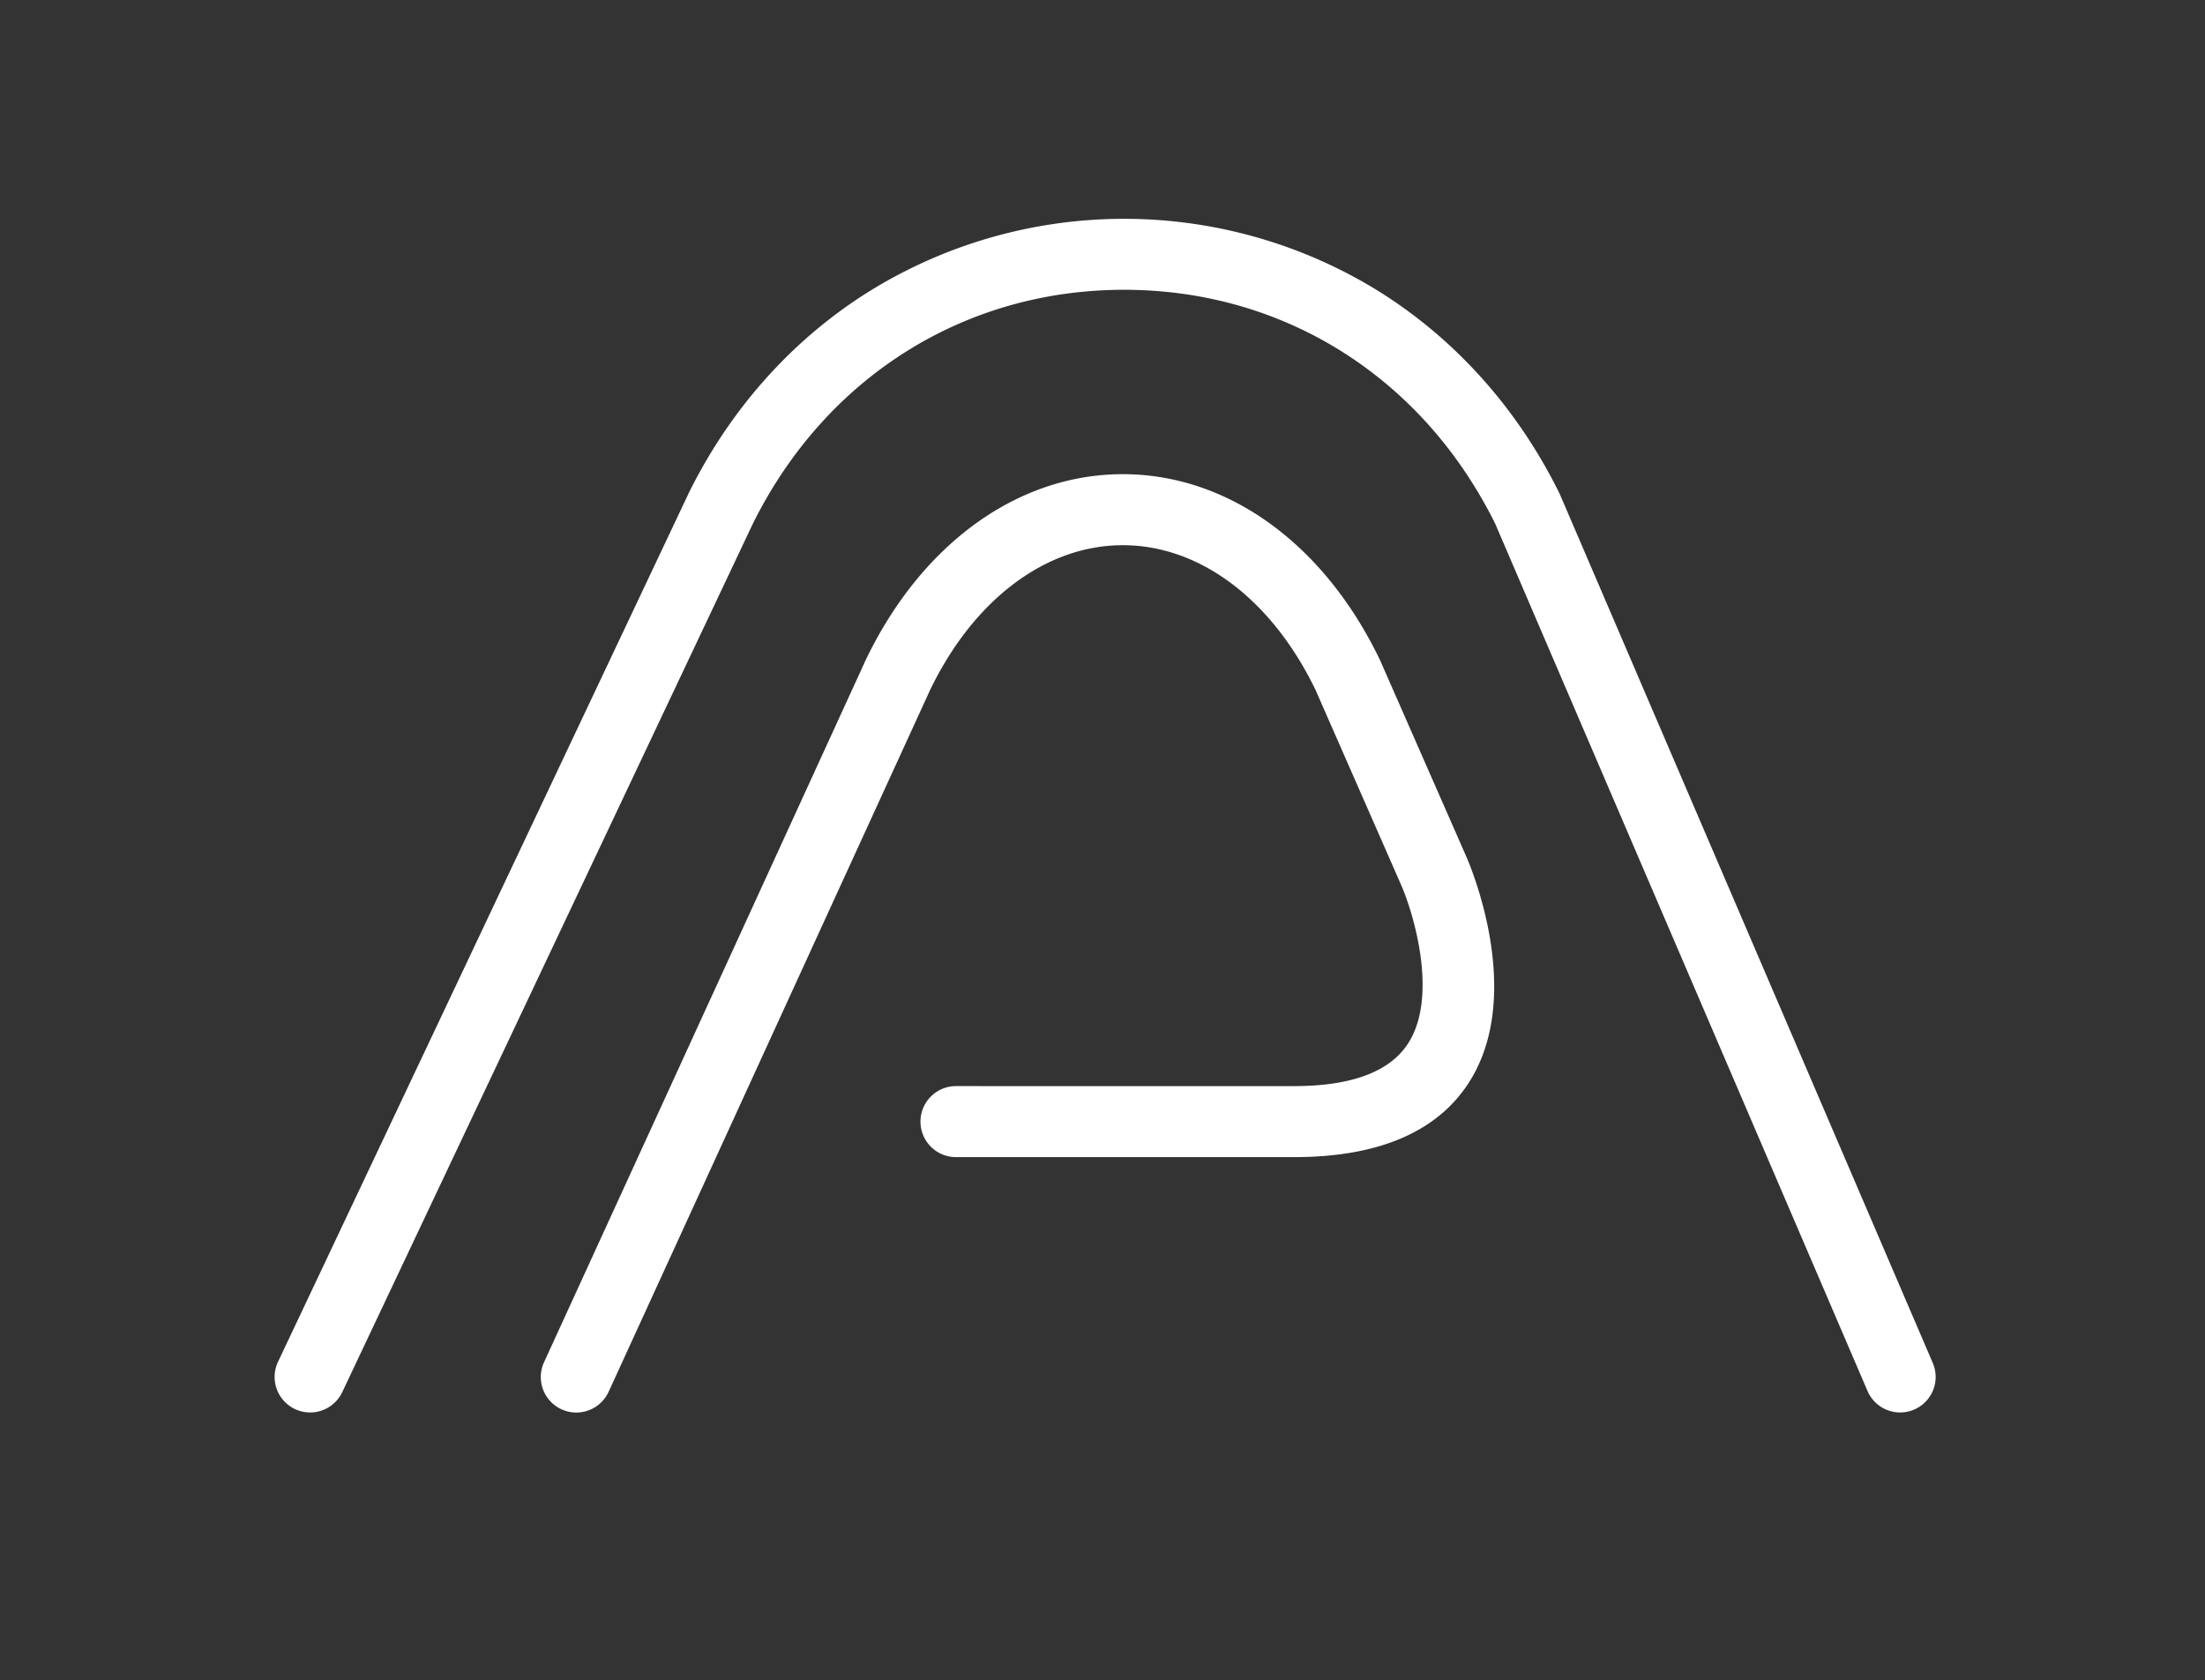
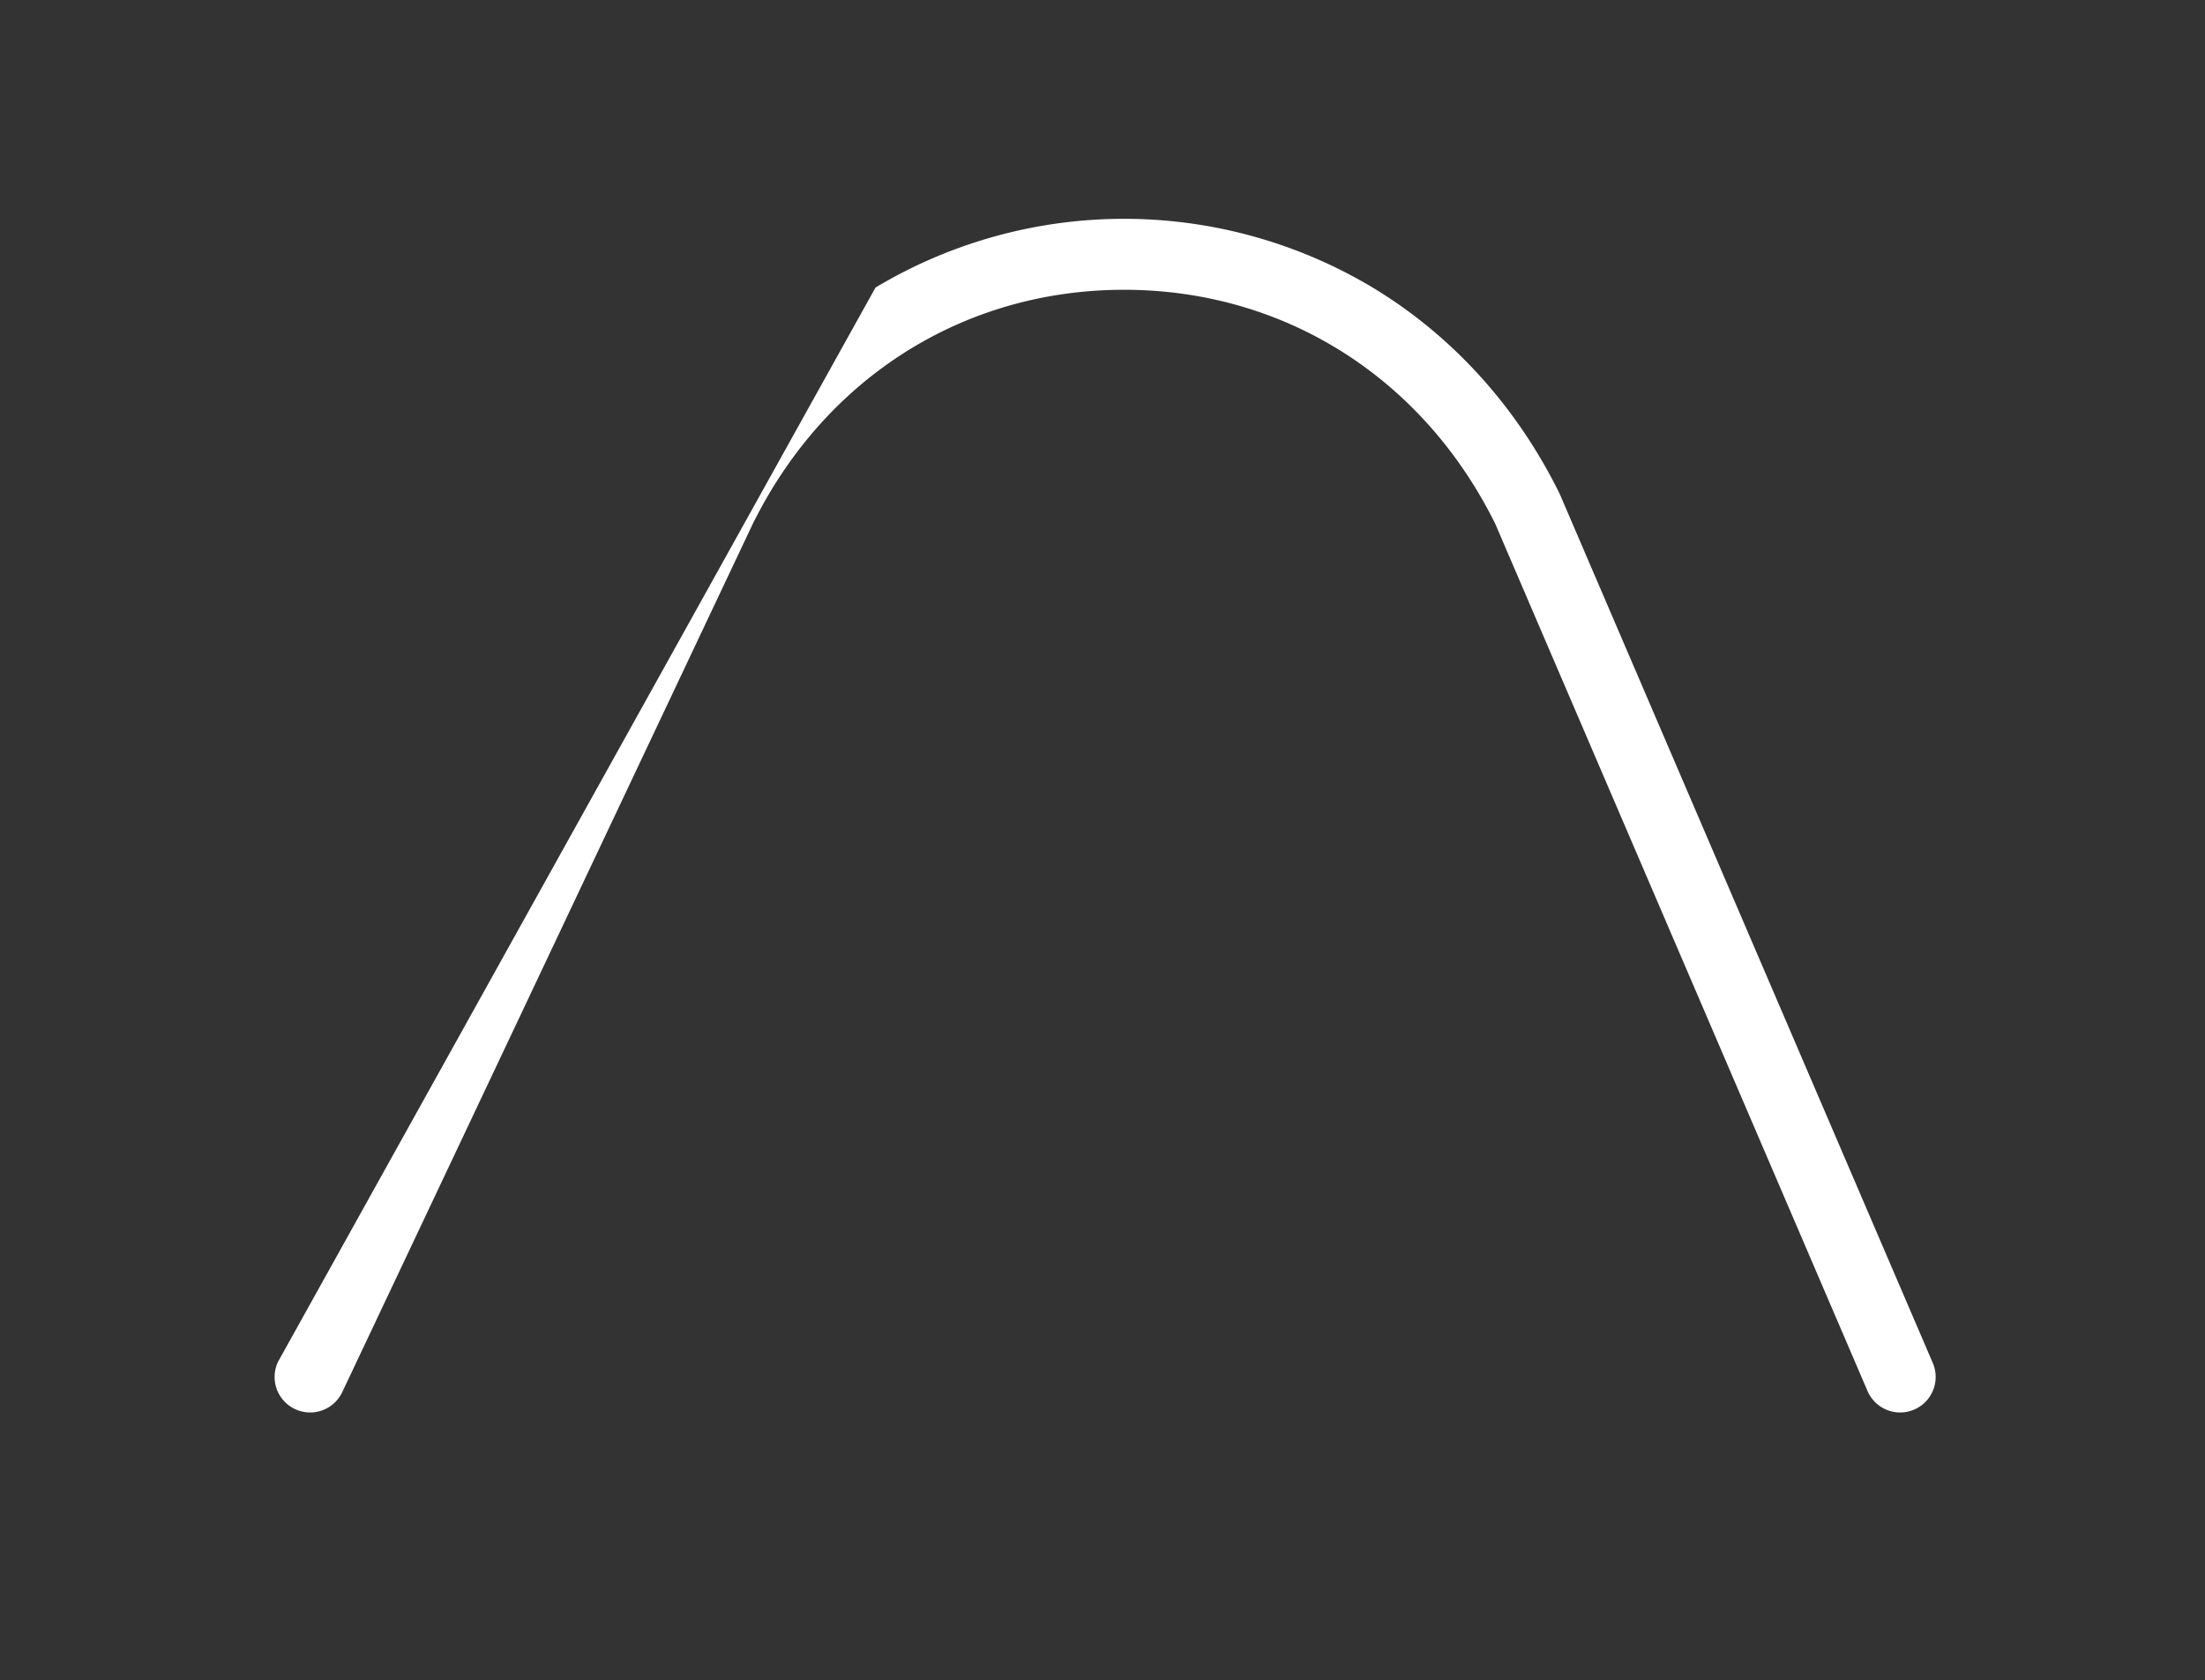
<svg xmlns="http://www.w3.org/2000/svg" id="Ebene_1" data-name="Ebene 1" width="2455" height="1871" viewBox="0 0 2455 1871">
  <rect x="0" y="0" width="2455" height="1871" fill="#333333" stroke="none" />
  <defs>
    <style>
      .cls-1 {
        fill: #fff;
      }
    </style>
  </defs>
-   <path class="cls-1" d="M2151.91,1517.67,1737,551l-.88-1.91c-47.65-96.53-119.53-175.68-207.87-228.92a538.67,538.67,0,0,0-553.47,0C886.39,373.36,814.51,452.51,766.86,549L309.55,1516.37a39.54,39.54,0,0,0,71.5,33.79l456.86-966.4c80.84-163.48,235.42-261.08,413.56-261.08,177.91,0,332.31,97.34,413.24,260.44l414.53,965.74a39.54,39.54,0,1,0,72.67-31.19Z" />
-   <path class="cls-1" d="M1536.67,735.46c-.1-.22-.22-.41-.32-.63s-.17-.44-.28-.65C1473.79,605.08,1366.9,528,1250.15,528S1026.5,605.08,964.22,734.18L605.71,1516.89a39.54,39.54,0,1,0,71.9,32.93l358-781.63c48.79-100.88,129-161.1,214.54-161.1s165.66,60.16,214.46,161L1560,985.42c13.73,31.37,41.84,124.29,7.46,176.88-20.43,31.25-63.1,47.1-126.82,47.1H1065a39.54,39.54,0,1,0,0,79.07h375.7c92.26,0,158.25-27,194.18-82.16,64.71-99.4.26-246.64-2.43-252.71Z" />
+   <path class="cls-1" d="M2151.91,1517.67,1737,551l-.88-1.91c-47.65-96.53-119.53-175.68-207.87-228.92a538.67,538.67,0,0,0-553.47,0L309.55,1516.37a39.54,39.54,0,0,0,71.5,33.79l456.86-966.4c80.84-163.48,235.42-261.08,413.56-261.08,177.91,0,332.31,97.34,413.24,260.44l414.53,965.74a39.54,39.54,0,1,0,72.67-31.19Z" />
</svg>